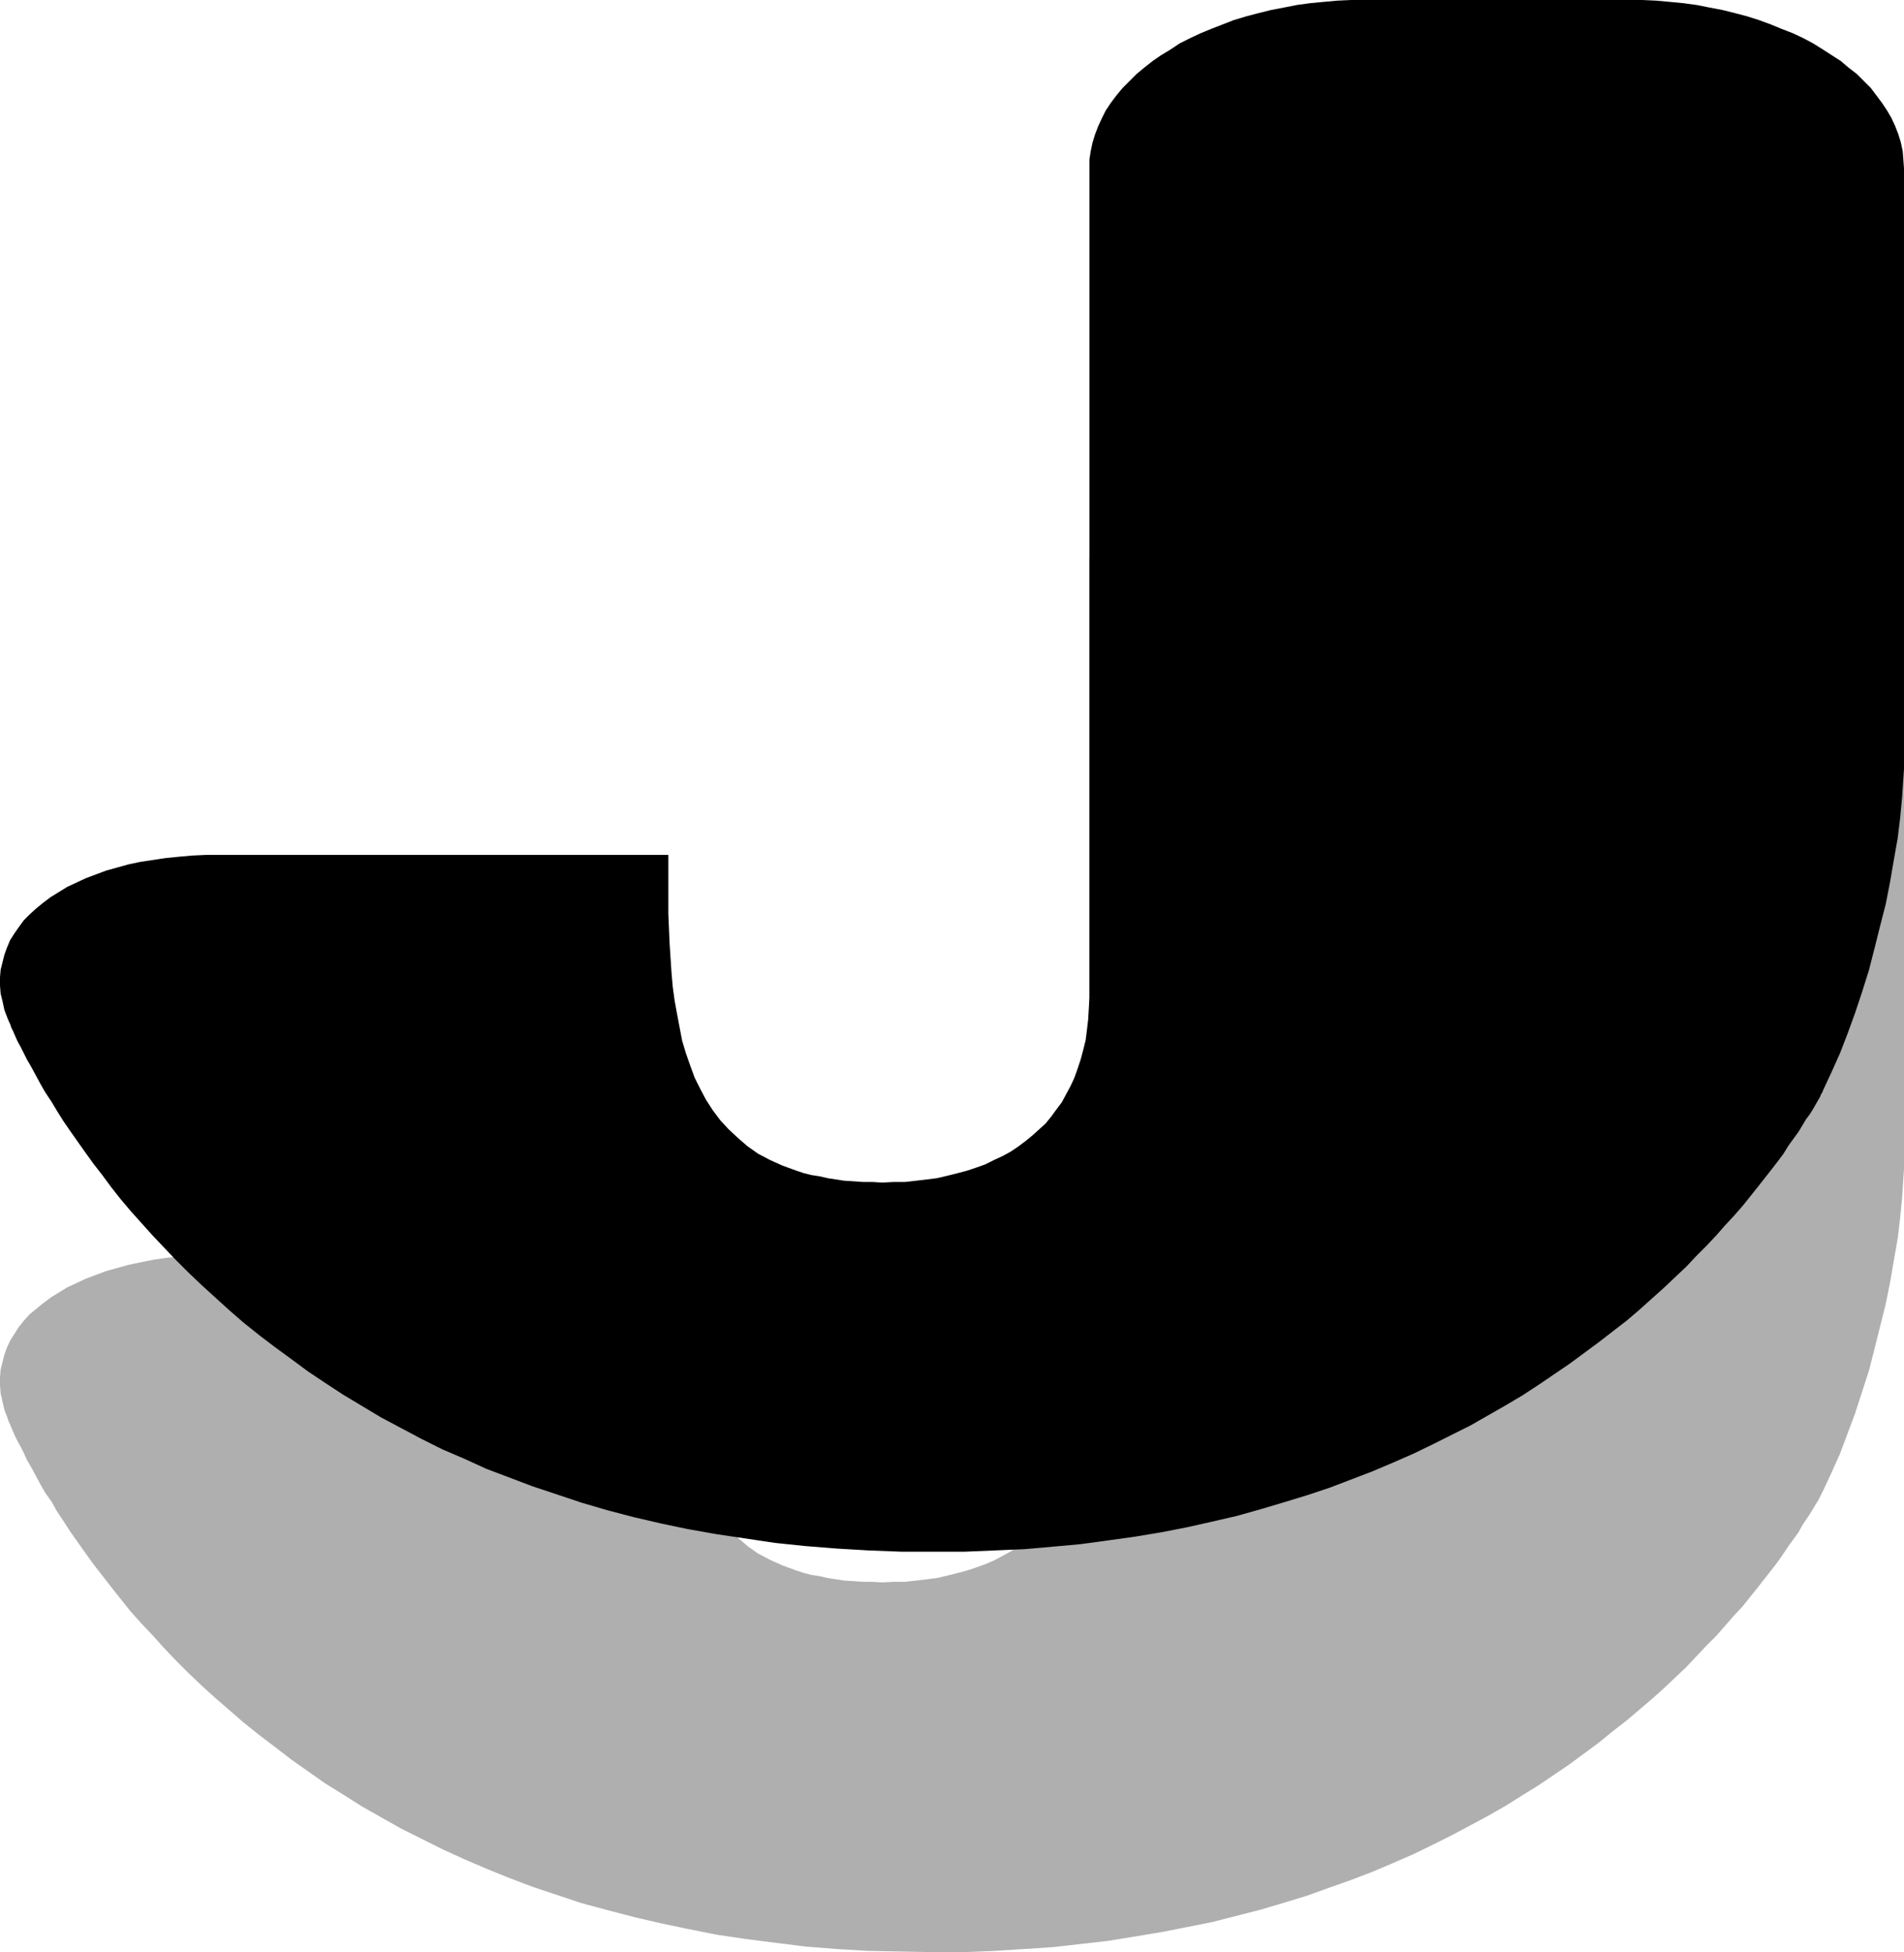
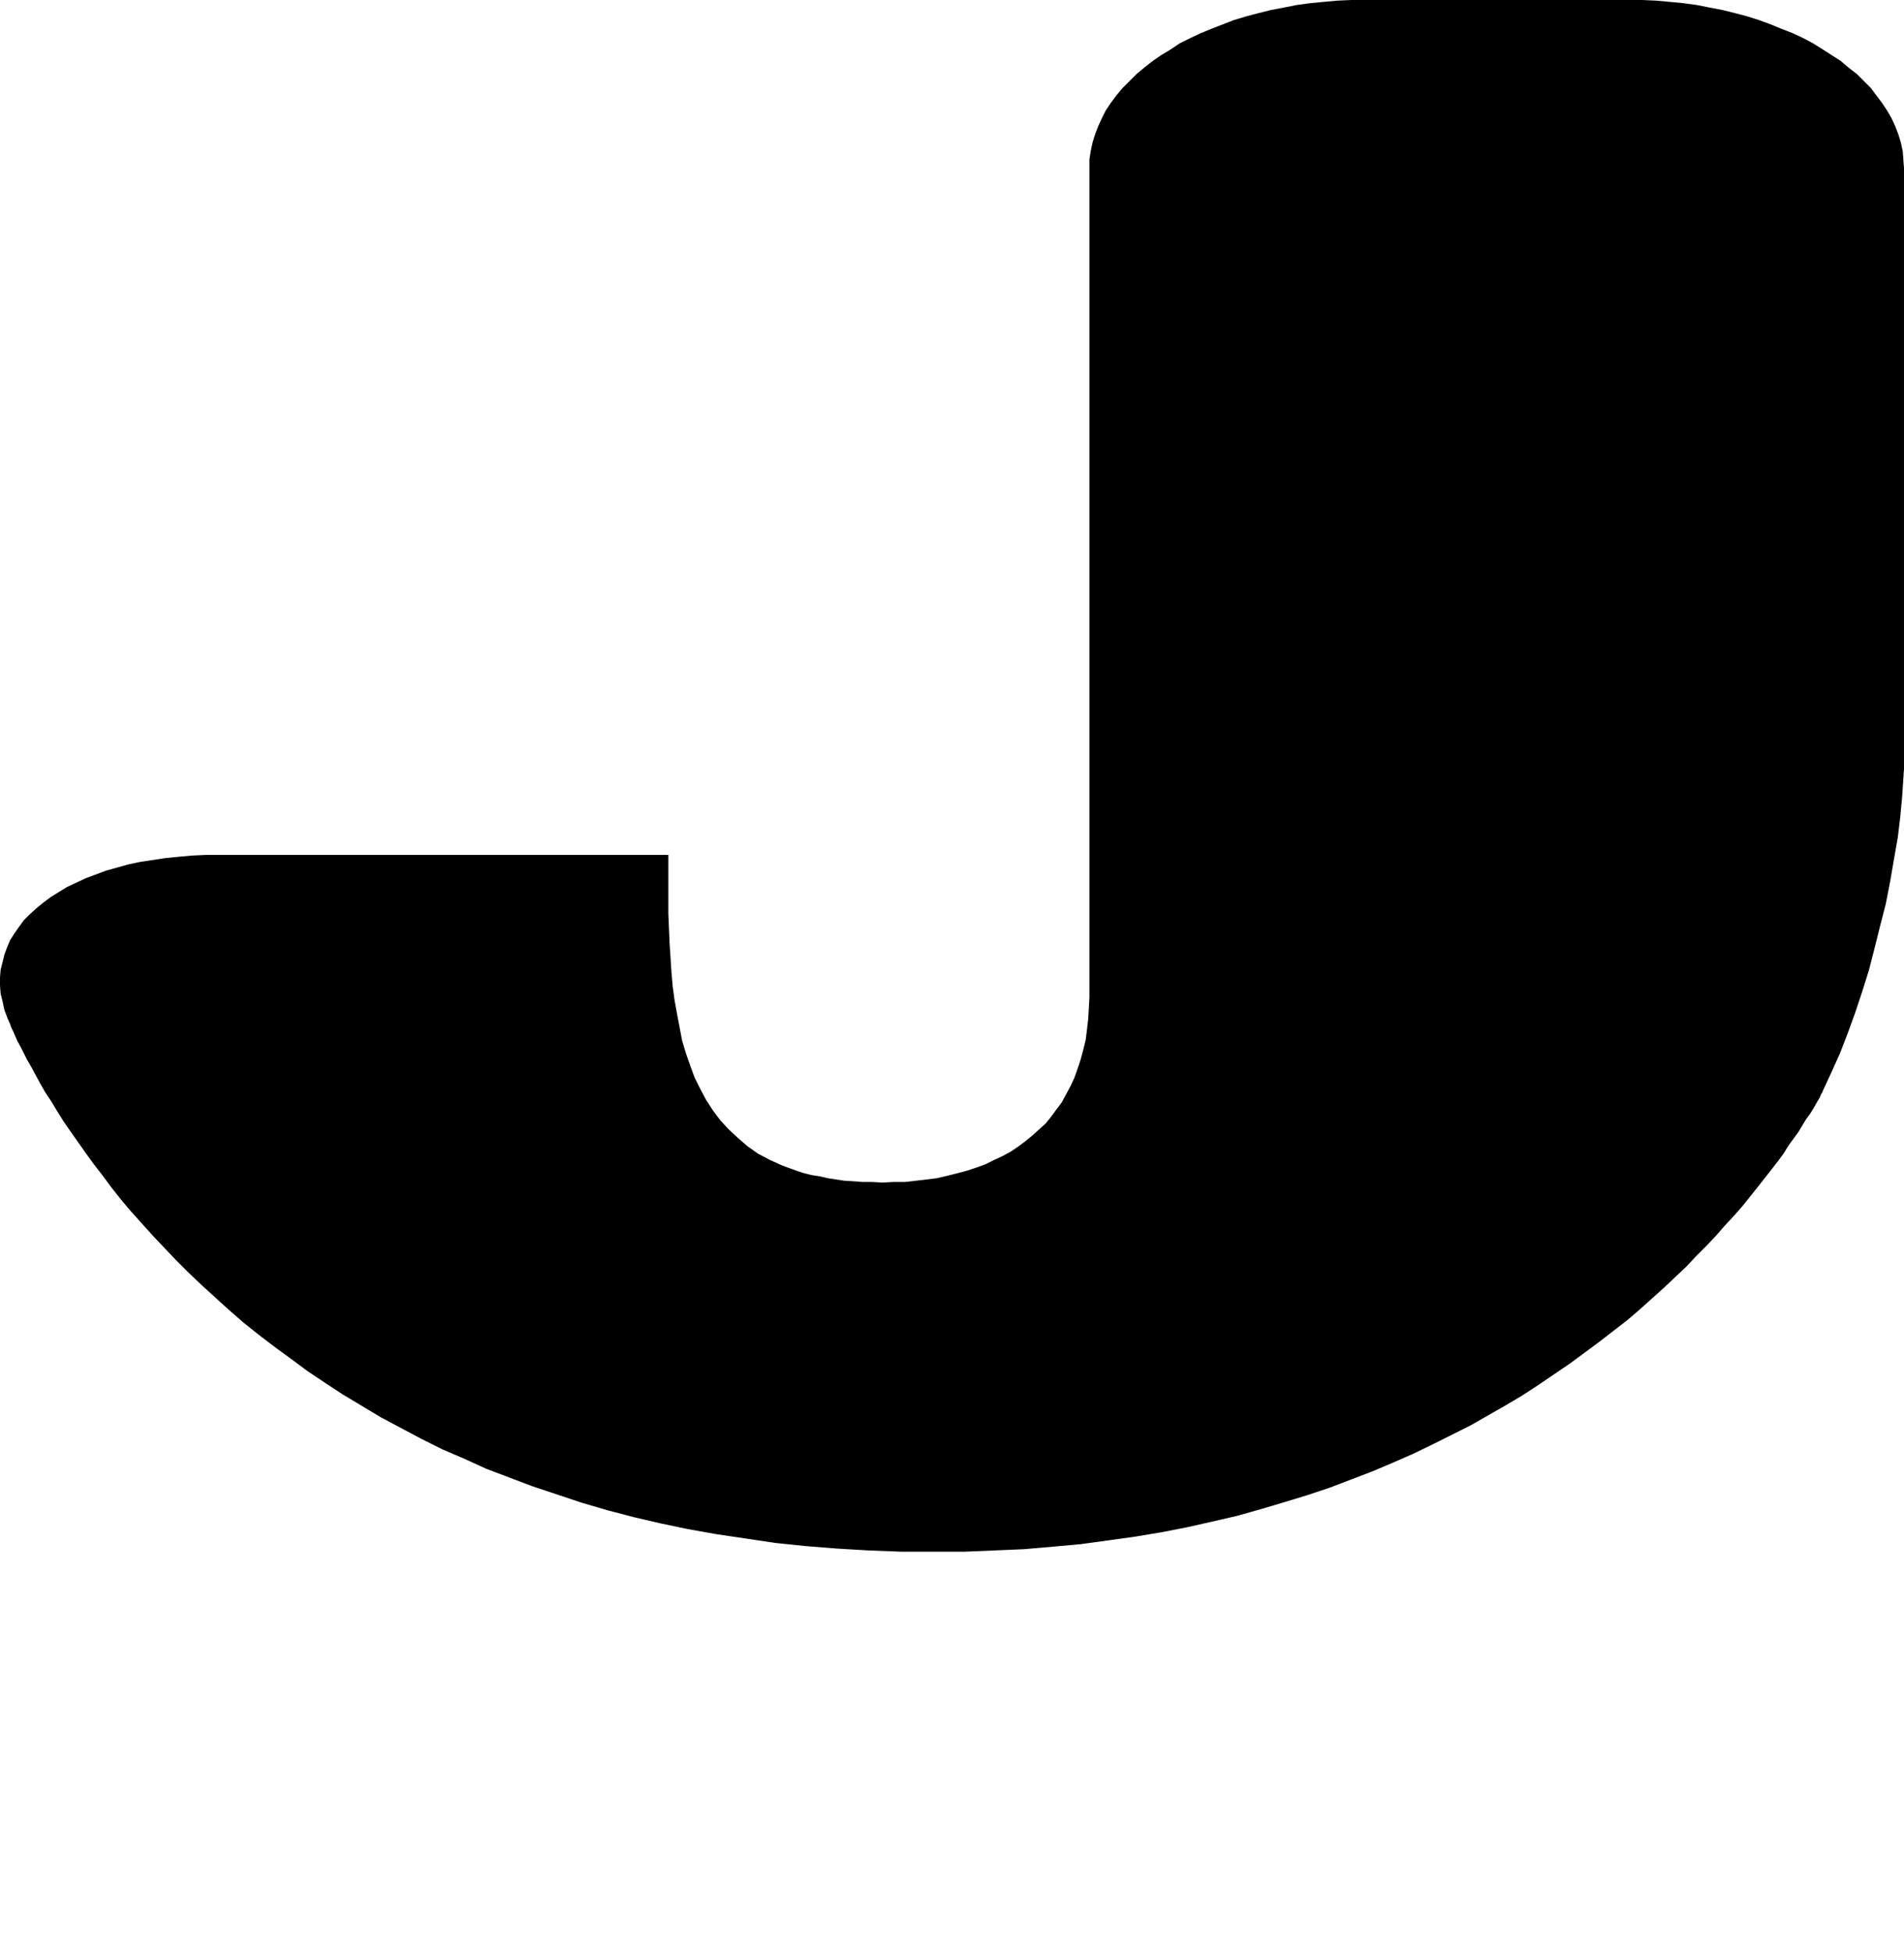
<svg xmlns="http://www.w3.org/2000/svg" xmlns:ns1="http://sodipodi.sourceforge.net/DTD/sodipodi-0.dtd" xmlns:ns2="http://www.inkscape.org/namespaces/inkscape" version="1.0" width="129.724mm" height="132.951mm" id="svg2" ns1:docname="Resurrection J.wmf">
  <ns1:namedview id="namedview2" pagecolor="#ffffff" bordercolor="#000000" borderopacity="0.25" ns2:showpageshadow="2" ns2:pageopacity="0.0" ns2:pagecheckerboard="0" ns2:deskcolor="#d1d1d1" ns2:document-units="mm" />
  <defs id="defs1">
    <pattern id="WMFhbasepattern" patternUnits="userSpaceOnUse" width="6" height="6" x="0" y="0" />
  </defs>
-   <path style="fill:#afafaf;fill-opacity:1;fill-rule:evenodd;stroke:none" d="m 172.104,322.984 v 15.349 l 0.323,7.432 0.485,7.432 0.323,3.716 0.485,3.555 0.646,3.555 0.646,3.555 0.646,3.231 0.97,3.231 1.131,3.231 1.131,3.07 1.454,2.908 1.454,2.908 1.778,2.585 1.939,2.585 2.101,2.262 2.424,2.262 2.424,2.1 2.747,1.939 3.07,1.616 3.232,1.454 3.555,1.293 1.939,0.646 1.939,0.485 2.101,0.323 2.101,0.485 2.101,0.323 2.101,0.323 2.424,0.162 2.424,0.162 h 2.424 l 2.586,0.162 2.909,-0.162 h 2.909 l 2.909,-0.323 2.747,-0.323 2.586,-0.323 2.747,-0.646 2.586,-0.646 2.424,-0.646 2.424,-0.808 2.262,-0.808 2.262,-0.969 2.101,-1.131 2.101,-1.131 1.939,-1.293 1.939,-1.454 1.778,-1.454 1.616,-1.454 1.778,-1.616 1.454,-1.777 1.293,-1.777 1.454,-1.939 1.131,-1.939 1.131,-2.1 0.97,-2.262 0.808,-2.262 0.808,-2.262 0.646,-2.424 0.646,-2.585 0.323,-2.585 0.323,-2.747 0.162,-2.908 0.162,-2.747 v -213.599 -2.262 l 0.323,-2.1 0.485,-2.262 0.646,-2.1 0.808,-2.1 0.97,-2.1 0.97,-1.939 1.293,-1.939 1.454,-1.939 1.616,-1.777 1.778,-1.939 1.778,-1.777 1.939,-1.616 2.262,-1.616 2.101,-1.616 2.424,-1.454 2.424,-1.454 2.586,-1.293 2.747,-1.293 2.747,-1.293 2.909,-1.131 2.909,-0.969 3.232,-0.969 3.07,-0.808 3.232,-0.808 3.394,-0.646 3.232,-0.646 3.555,-0.485 3.394,-0.485 3.555,-0.162 3.555,-0.162 3.717,-0.162 h 67.549 l 3.717,0.162 3.555,0.162 3.555,0.162 3.394,0.485 3.555,0.485 3.232,0.646 3.394,0.646 3.232,0.808 3.07,0.808 3.07,0.969 3.07,0.969 2.747,1.131 2.909,1.293 2.747,1.293 2.424,1.293 2.586,1.454 2.262,1.454 2.262,1.616 2.101,1.616 2.101,1.616 1.778,1.777 1.778,1.939 1.454,1.777 1.454,1.939 1.293,1.939 1.131,1.939 0.97,2.1 0.808,2.1 0.646,2.1 0.485,2.262 0.162,2.1 0.162,2.262 v 152.525 2.262 l -0.162,2.262 -0.323,5.009 -0.485,5.009 -0.646,5.493 -0.97,5.493 -0.97,5.655 -1.131,5.655 -1.454,5.817 -1.454,5.817 -1.454,5.655 -1.778,5.493 -1.778,5.493 -1.939,5.17 -1.939,5.17 -2.101,4.686 -2.101,4.524 v 0 l -0.162,0.323 -0.162,0.323 -0.323,0.646 -0.323,0.646 -0.485,0.969 -0.646,0.969 -0.646,1.131 -0.808,1.293 -0.97,1.454 -0.97,1.454 -0.97,1.777 -1.293,1.777 -1.293,1.777 -1.293,1.939 -1.454,2.1 -1.616,2.1 -1.778,2.262 -1.778,2.262 -1.939,2.424 -1.939,2.424 -2.262,2.424 -2.262,2.585 -2.262,2.585 -2.586,2.585 -2.586,2.747 -2.586,2.747 -2.909,2.747 -2.909,2.747 -3.07,2.747 -3.232,2.747 -3.232,2.747 -3.555,2.747 -3.555,2.908 -3.717,2.747 -3.717,2.747 -4.04,2.747 -4.04,2.747 -4.202,2.585 -4.363,2.747 -4.525,2.585 -4.525,2.424 -4.848,2.585 -4.848,2.424 -5.01,2.424 -5.171,2.262 -5.333,2.262 -5.494,2.1 -5.494,1.939 -5.818,2.1 -5.818,1.777 -5.979,1.777 -6.302,1.616 -6.302,1.616 -6.464,1.293 -6.626,1.293 -6.787,1.131 -6.949,1.131 -7.11,0.808 -7.11,0.808 -7.434,0.485 -7.595,0.485 -7.757,0.323 h -7.757 l -8.565,-0.162 -8.403,-0.162 -8.242,-0.485 -8.08,-0.646 -7.757,-0.969 -7.595,-0.969 -7.595,-1.131 -7.272,-1.454 -6.949,-1.454 -6.949,-1.616 -6.787,-1.777 -6.626,-1.777 -6.302,-2.1 -6.302,-2.1 -5.979,-2.262 -5.979,-2.424 -5.656,-2.424 -5.656,-2.585 -5.494,-2.747 -5.171,-2.585 -5.171,-2.908 -4.848,-2.747 -4.848,-3.07 -4.686,-2.908 -4.363,-3.07 -4.363,-3.07 -4.202,-3.231 -4.04,-3.07 -4.04,-3.231 -3.717,-3.231 -3.555,-3.07 -3.555,-3.231 -3.394,-3.231 -3.232,-3.231 -3.07,-3.231 -2.909,-3.231 -2.909,-3.07 -2.747,-3.07 -2.586,-3.231 -2.424,-3.07 -2.262,-2.908 -2.262,-2.908 -2.101,-2.908 -1.939,-2.747 -1.939,-2.747 -1.778,-2.747 -1.616,-2.424 -1.454,-2.585 -1.616,-2.262 -1.293,-2.262 L 9.211,379.858 8.08,377.758 6.949,375.819 6.141,374.041 5.333,372.426 4.525,370.972 3.878,369.679 3.394,368.548 2.909,367.417 2.586,366.609 2.262,365.963 2.101,365.478 1.939,365.155 v -0.162 L 1.131,362.893 0.646,360.792 0.162,358.692 0,356.592 v -1.939 l 0.162,-2.1 0.485,-1.939 0.485,-1.939 0.646,-1.777 0.808,-1.777 1.131,-1.777 1.131,-1.777 1.293,-1.616 1.454,-1.616 1.778,-1.454 1.778,-1.454 1.939,-1.454 2.101,-1.293 2.101,-1.293 2.424,-1.131 2.424,-1.131 2.586,-0.969 2.586,-0.969 2.909,-0.808 2.909,-0.808 3.07,-0.646 3.232,-0.646 3.232,-0.485 3.232,-0.323 3.555,-0.162 3.555,-0.323 h 3.555 z" id="path1" />
  <path style="fill:#000000;fill-opacity:1;fill-rule:evenodd;stroke:none" d="m 172.104,220.062 v 15.188 l 0.323,7.594 0.485,7.432 0.323,3.716 0.485,3.555 0.646,3.555 0.646,3.393 0.646,3.393 0.97,3.231 1.131,3.231 1.131,3.07 1.454,2.908 1.454,2.747 1.778,2.747 1.939,2.585 2.101,2.262 2.424,2.262 2.424,2.1 2.747,1.939 3.07,1.616 3.232,1.454 3.555,1.293 1.939,0.646 1.939,0.485 2.101,0.323 2.101,0.485 2.101,0.323 2.101,0.323 2.424,0.162 2.424,0.162 h 2.424 l 2.586,0.162 2.909,-0.162 h 2.909 l 2.909,-0.323 2.747,-0.323 2.586,-0.323 2.747,-0.646 2.586,-0.646 2.424,-0.646 2.424,-0.808 2.262,-0.808 2.262,-1.131 2.101,-0.969 2.101,-1.131 1.939,-1.293 1.939,-1.454 1.778,-1.454 1.616,-1.454 1.778,-1.616 1.454,-1.777 1.293,-1.777 1.454,-1.939 1.131,-2.1 1.131,-2.1 0.97,-2.1 0.808,-2.262 0.808,-2.424 0.646,-2.424 0.646,-2.585 0.323,-2.585 0.323,-2.747 0.162,-2.747 0.162,-2.908 V 43.302 41.04 l 0.323,-2.1 0.485,-2.262 0.646,-2.1 0.808,-2.1 0.97,-2.1 0.97,-1.939 1.293,-1.939 1.454,-1.939 1.616,-1.939 1.778,-1.777 1.778,-1.777 1.939,-1.616 2.262,-1.777 2.101,-1.454 2.424,-1.454 2.424,-1.616 2.586,-1.293 2.747,-1.293 2.747,-1.131 2.909,-1.131 2.909,-1.131 3.232,-0.969 3.07,-0.808 3.232,-0.808 3.394,-0.646 3.232,-0.646 3.555,-0.485 3.394,-0.323 3.555,-0.323 L 347.924,0 h 3.717 67.549 3.717 l 3.555,0.162 3.555,0.323 3.394,0.323 3.555,0.485 3.232,0.646 3.394,0.646 3.232,0.808 3.07,0.808 3.07,0.969 3.07,1.131 2.747,1.131 2.909,1.131 2.747,1.293 2.424,1.293 2.586,1.616 2.262,1.454 2.262,1.454 2.101,1.777 2.101,1.616 1.778,1.777 1.778,1.777 1.454,1.939 1.454,1.939 1.293,1.939 1.131,1.939 0.97,2.1 0.808,2.1 0.646,2.1 0.485,2.262 0.162,2.1 0.162,2.262 v 152.363 2.262 l -0.162,2.424 -0.323,4.847 -0.485,5.17 -0.646,5.332 -0.97,5.493 -0.97,5.655 -1.131,5.817 -1.454,5.655 -1.454,5.817 -1.454,5.655 -1.778,5.655 -1.778,5.332 -1.939,5.332 -1.939,5.009 -2.101,4.686 -2.101,4.524 v 0 l -0.162,0.323 -0.162,0.485 -0.323,0.485 -0.323,0.808 -0.485,0.808 -0.646,1.131 -0.646,1.131 -0.808,1.293 -0.97,1.293 -0.97,1.616 -0.97,1.616 -1.293,1.777 -1.293,1.777 -1.293,2.1 -1.454,1.939 -1.616,2.1 -1.778,2.262 -1.778,2.262 -1.939,2.424 -1.939,2.424 -2.262,2.585 -2.262,2.424 -2.262,2.585 -2.586,2.747 -2.586,2.585 -2.586,2.747 -2.909,2.747 -2.909,2.747 -3.07,2.747 -3.232,2.908 -3.232,2.747 -3.555,2.747 -3.555,2.747 -3.717,2.747 -3.717,2.747 -4.04,2.747 -4.04,2.747 -4.202,2.747 -4.363,2.585 -4.525,2.585 -4.525,2.585 -4.848,2.424 -4.848,2.424 -5.01,2.424 -5.171,2.262 -5.333,2.262 -5.494,2.1 -5.494,2.1 -5.818,1.939 -5.818,1.777 -5.979,1.777 -6.302,1.777 -6.302,1.454 -6.464,1.454 -6.626,1.293 -6.787,1.131 -6.949,0.969 -7.11,0.969 -7.11,0.646 -7.434,0.646 -7.595,0.323 -7.757,0.323 h -7.757 -8.565 l -8.403,-0.323 -8.242,-0.485 -8.08,-0.646 -7.757,-0.808 -7.595,-1.131 -7.595,-1.131 -7.272,-1.293 -6.949,-1.454 -6.949,-1.616 -6.787,-1.777 -6.626,-1.939 -6.302,-2.1 -6.302,-2.1 -5.979,-2.262 -5.979,-2.262 -5.656,-2.585 -5.656,-2.424 -5.494,-2.747 -5.171,-2.747 -5.171,-2.747 -4.848,-2.908 -4.848,-2.908 -4.686,-3.07 -4.363,-2.908 -4.363,-3.231 -4.202,-3.07 -4.04,-3.07 -4.04,-3.231 -3.717,-3.231 -3.555,-3.231 -3.555,-3.231 -3.394,-3.231 -3.232,-3.231 -3.07,-3.231 -2.909,-3.07 -2.909,-3.231 -2.747,-3.07 -2.586,-3.07 -2.424,-3.07 -2.262,-3.07 -2.262,-2.908 -2.101,-2.908 -1.939,-2.747 -1.939,-2.747 -1.778,-2.585 -1.616,-2.585 -1.454,-2.424 -1.616,-2.424 -1.293,-2.262 -1.131,-2.1 -1.131,-2.1 -1.131,-1.939 -0.808,-1.616 -0.808,-1.616 -0.808,-1.454 -0.646,-1.454 -0.485,-1.131 -0.485,-0.969 -0.323,-0.969 -0.323,-0.646 -0.162,-0.485 -0.162,-0.162 v -0.162 L 1.131,259.971 0.646,257.709 0.162,255.77 0,253.67 v -2.1 l 0.162,-1.939 0.485,-1.939 0.485,-1.939 0.646,-1.777 0.808,-1.939 1.131,-1.777 1.131,-1.616 1.293,-1.777 1.454,-1.454 1.778,-1.616 1.778,-1.454 1.939,-1.454 2.101,-1.293 2.101,-1.293 2.424,-1.131 2.424,-1.131 2.586,-0.969 2.586,-0.969 2.909,-0.808 2.909,-0.808 3.07,-0.646 3.232,-0.485 3.232,-0.485 3.232,-0.323 3.555,-0.323 3.555,-0.162 h 3.555 z" id="path2" />
</svg>